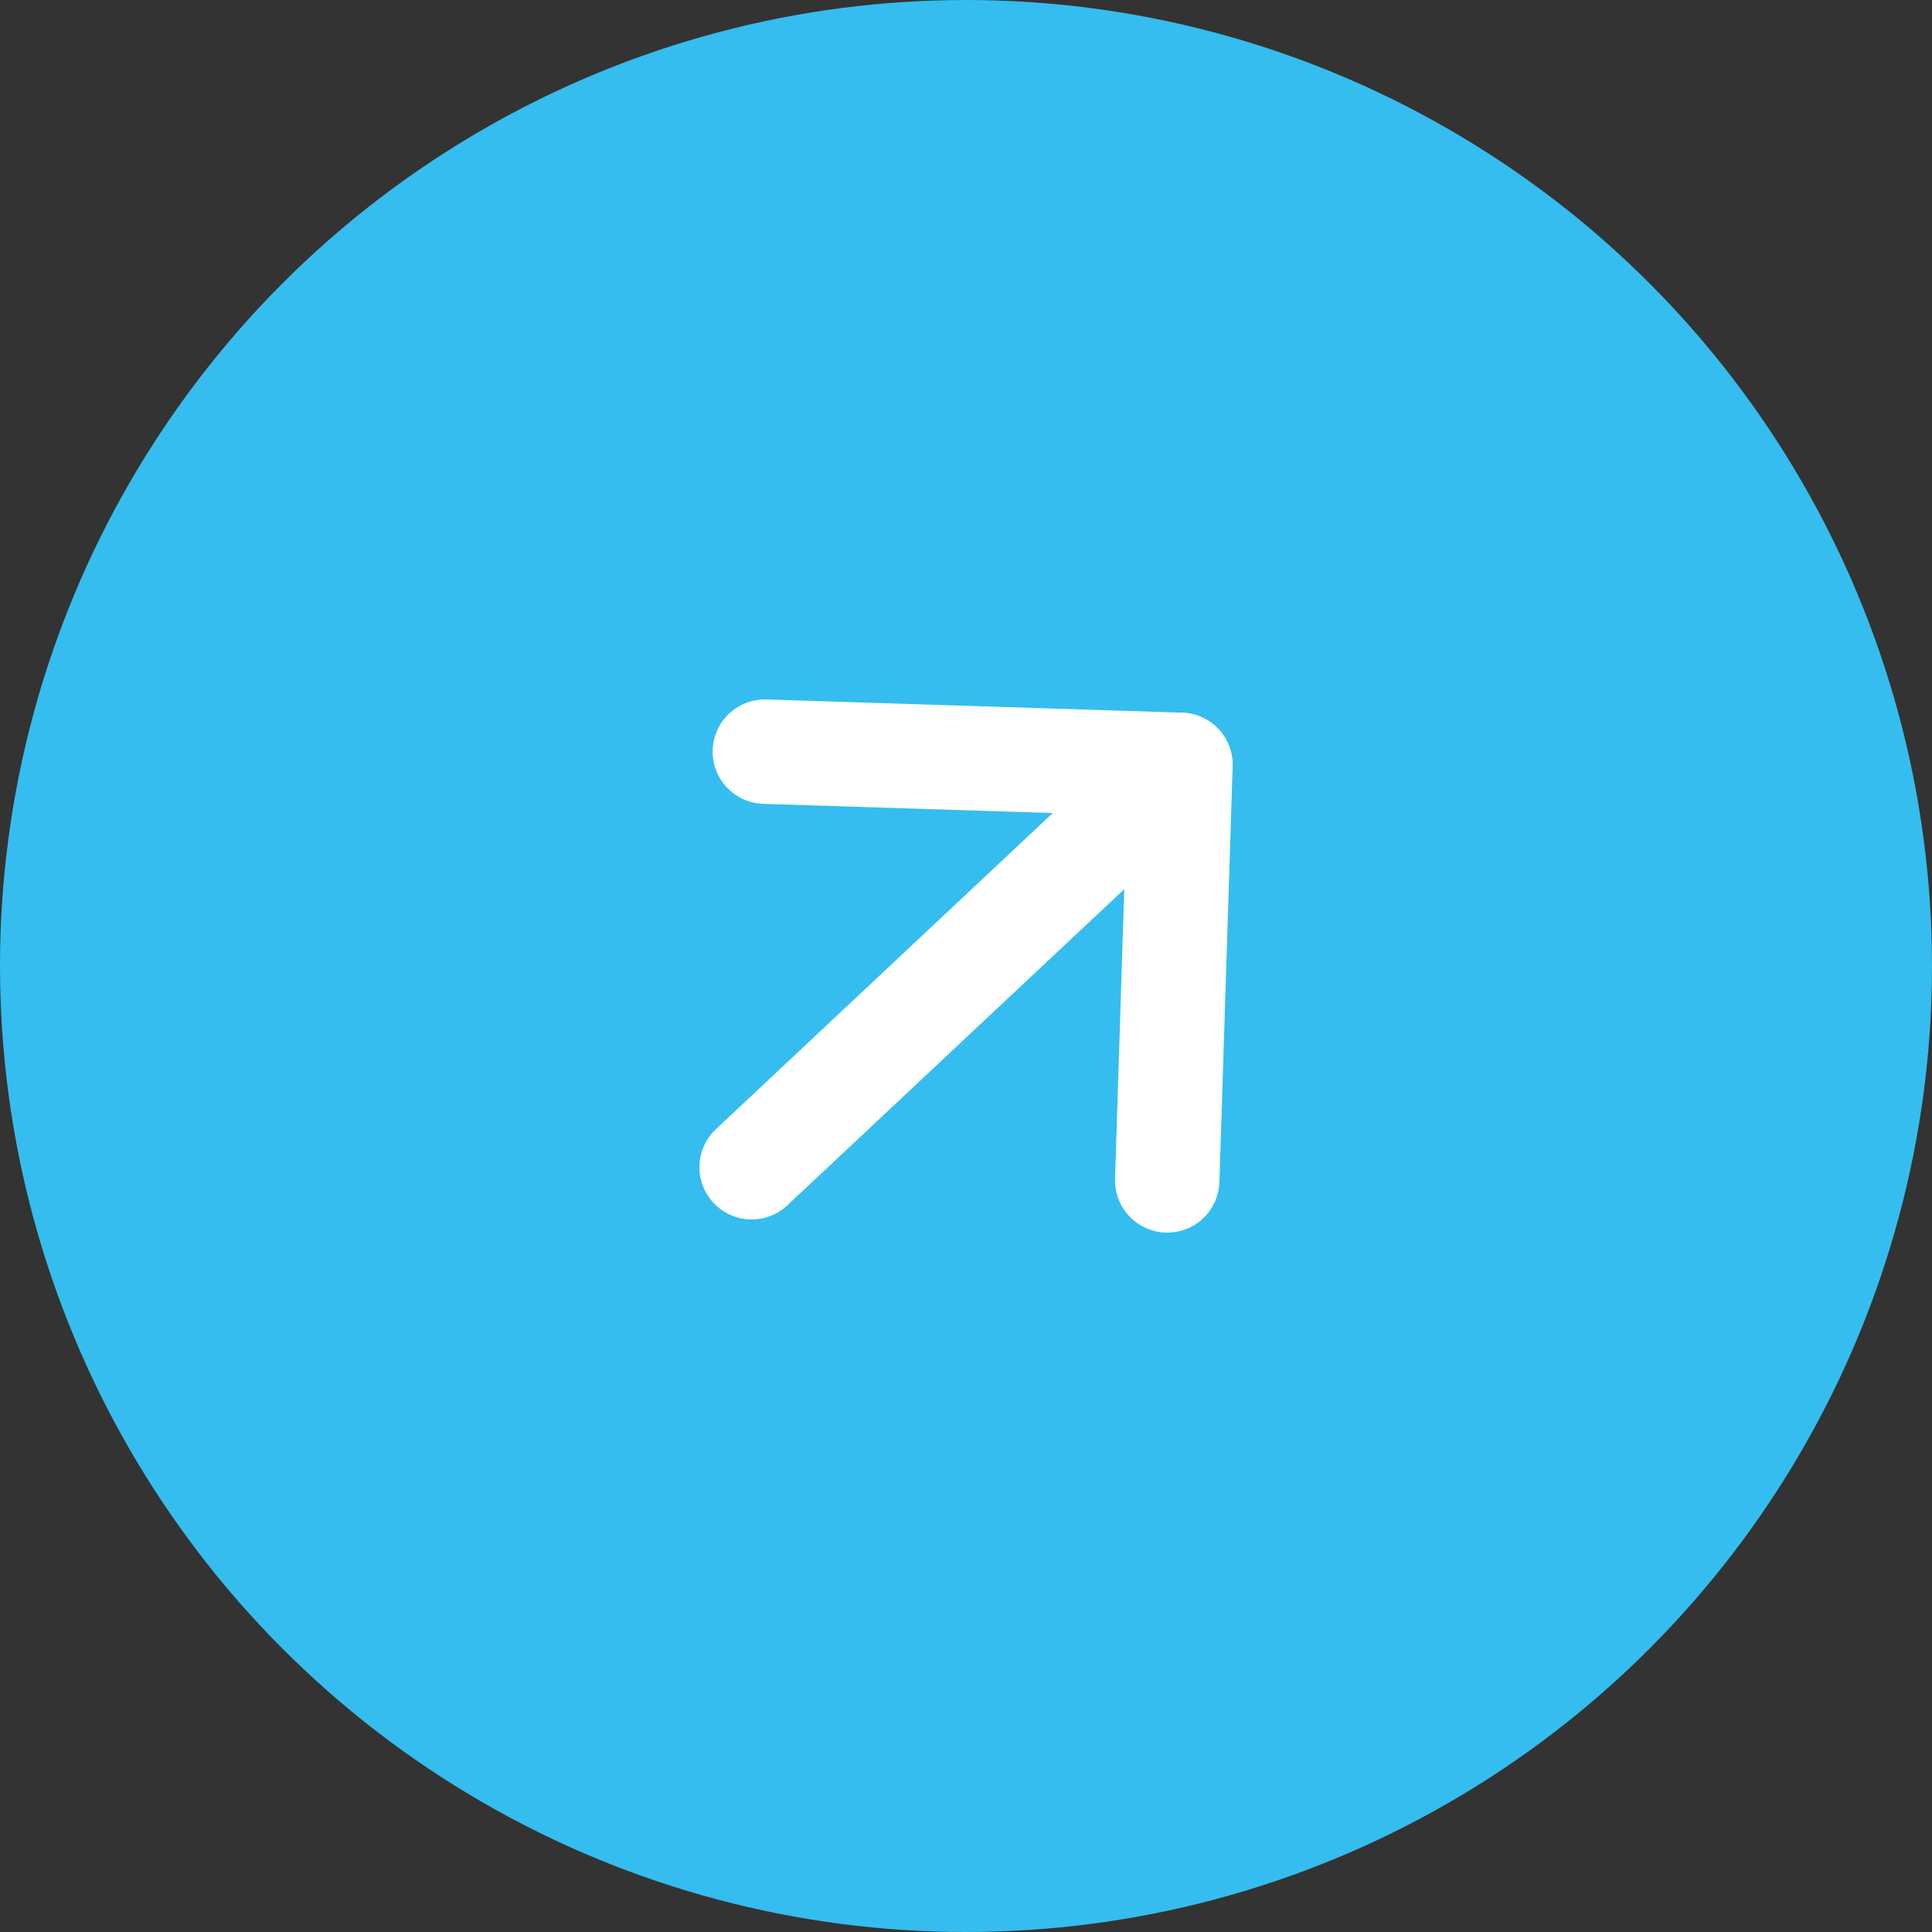
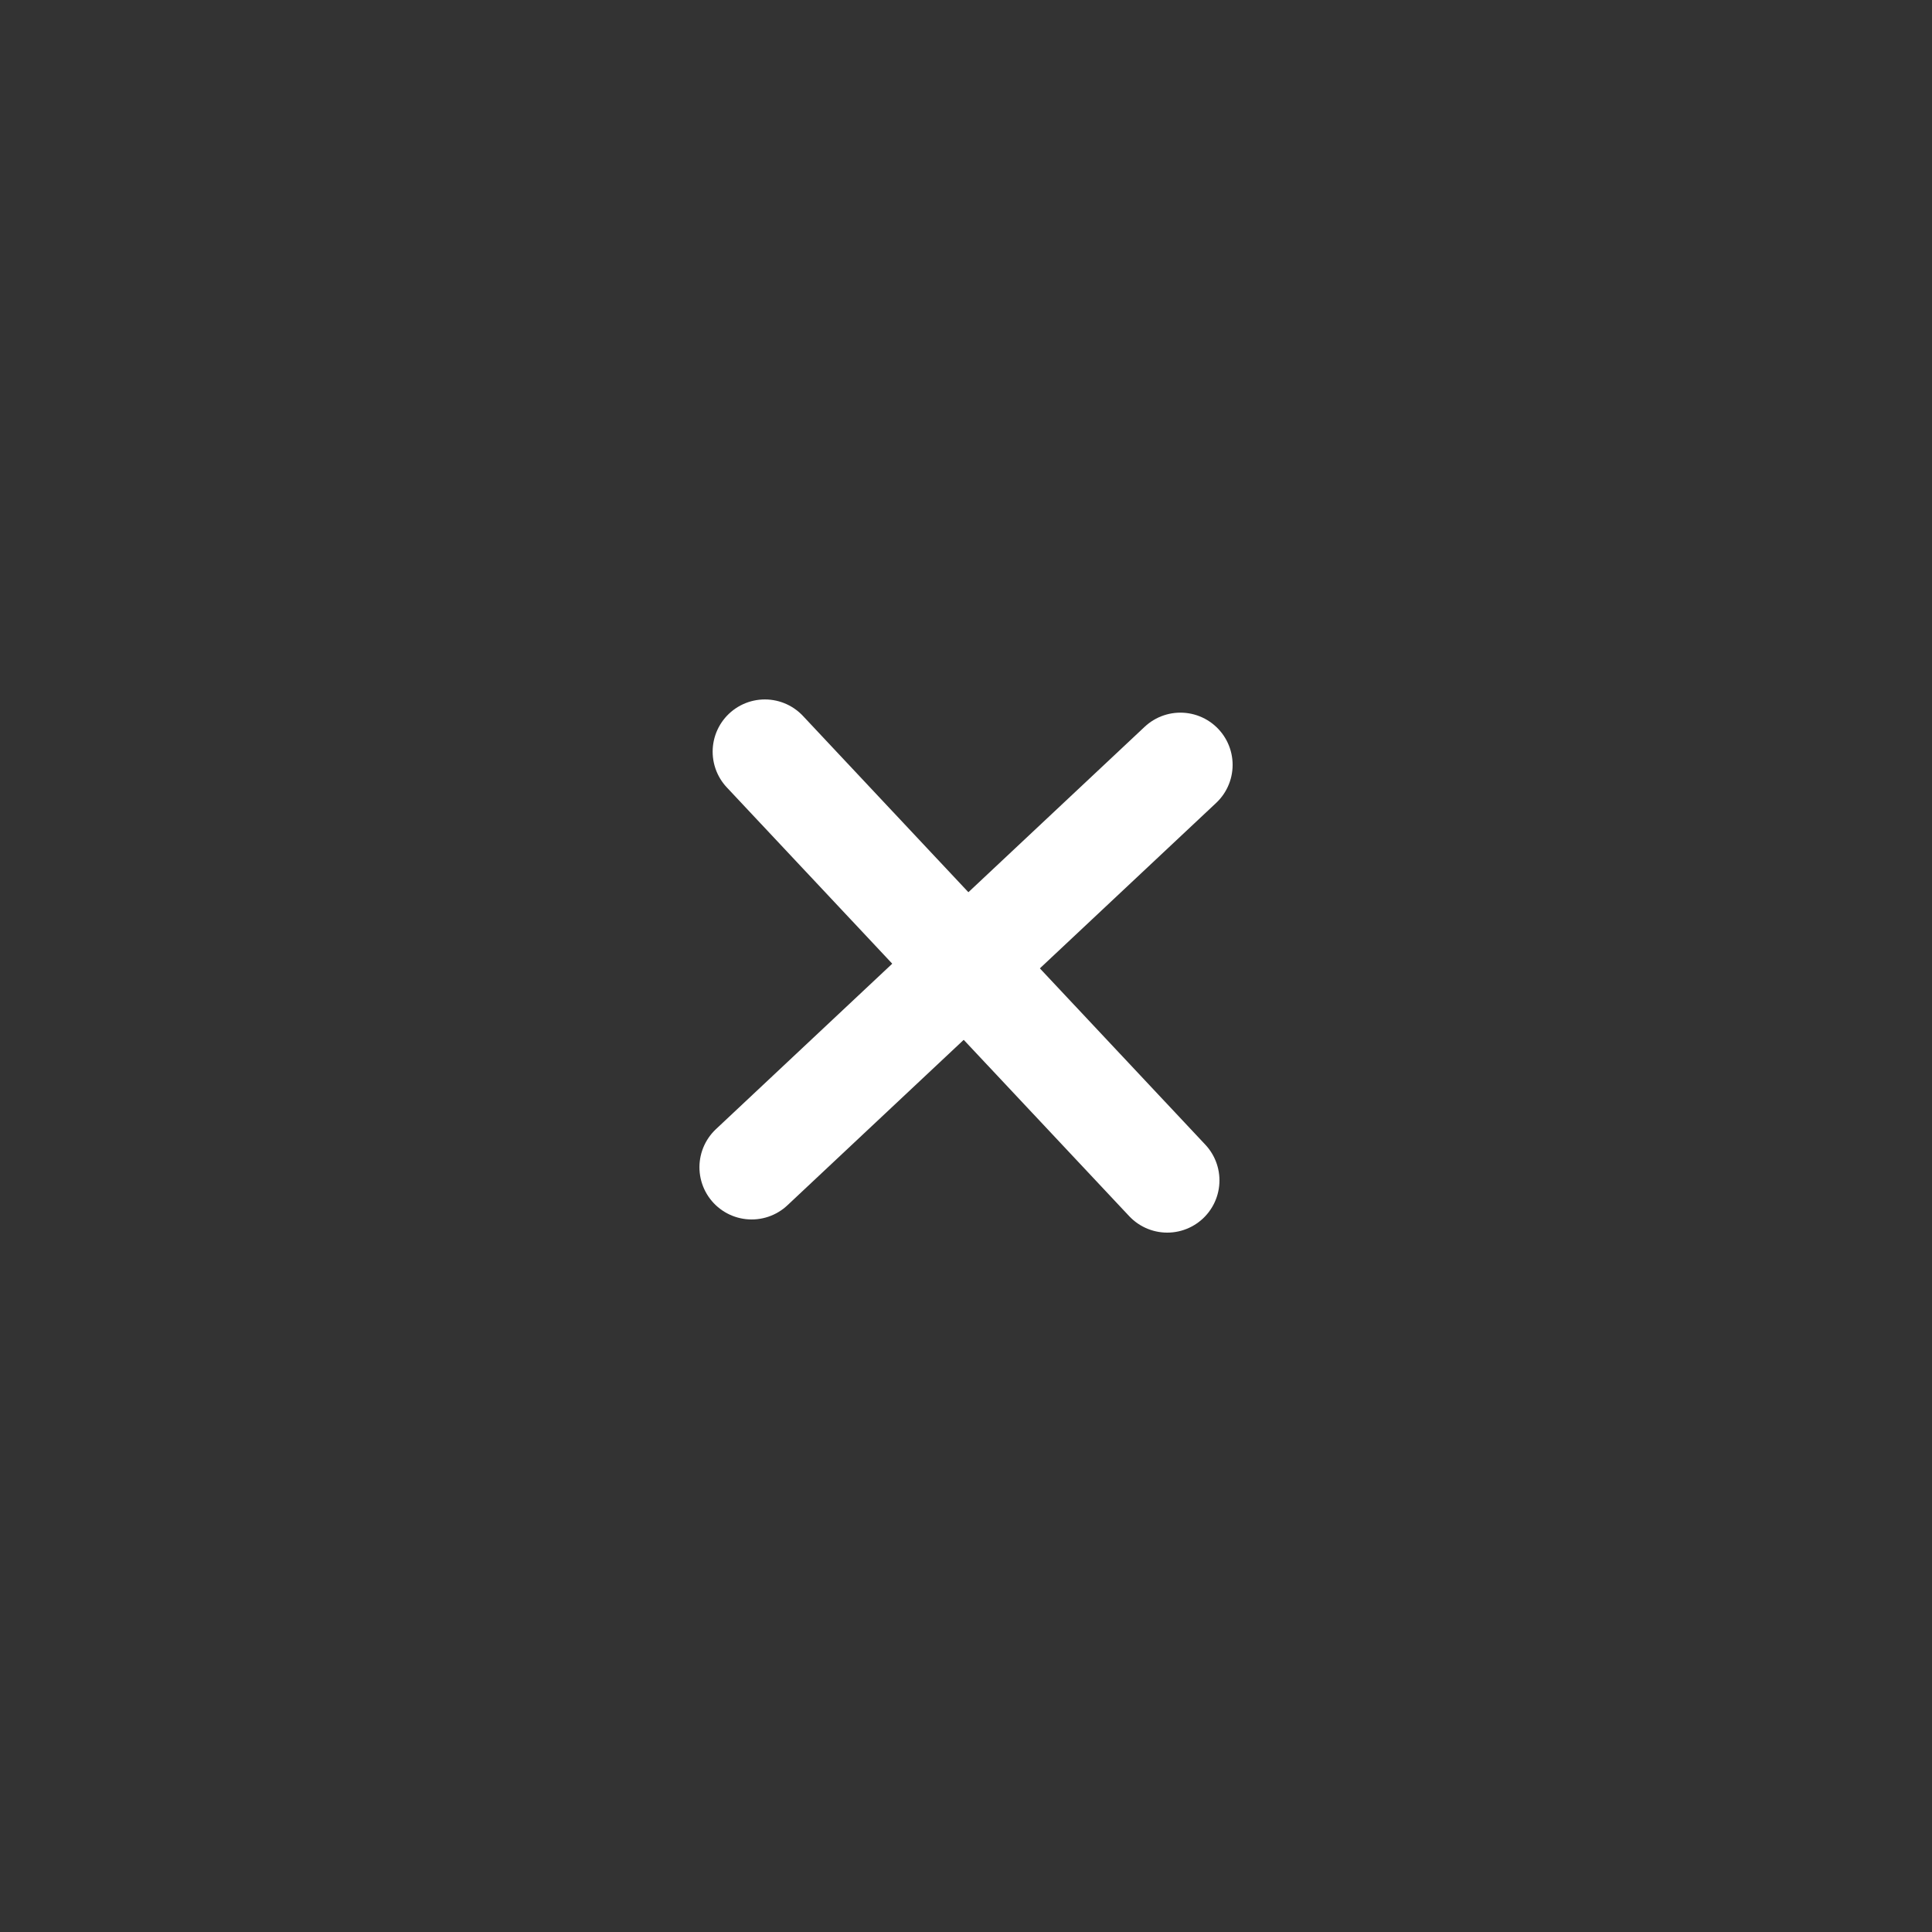
<svg xmlns="http://www.w3.org/2000/svg" width="37" height="37" viewBox="0 0 37 37" fill="none">
  <rect x="0" y="0" width="37" height="37" fill="#333333" stroke="none" />
-   <circle cx="18.5" cy="18.5" r="18.5" fill="#35BDEF" />
  <path d="M14.395 22.354L22.606 14.648" stroke="white" stroke-width="2" stroke-linecap="round" stroke-linejoin="round" />
-   <path d="M14.648 14.395L22.607 14.648L22.354 22.606" stroke="white" stroke-width="2" stroke-linecap="round" stroke-linejoin="round" />
+   <path d="M14.648 14.395L22.354 22.606" stroke="white" stroke-width="2" stroke-linecap="round" stroke-linejoin="round" />
</svg>